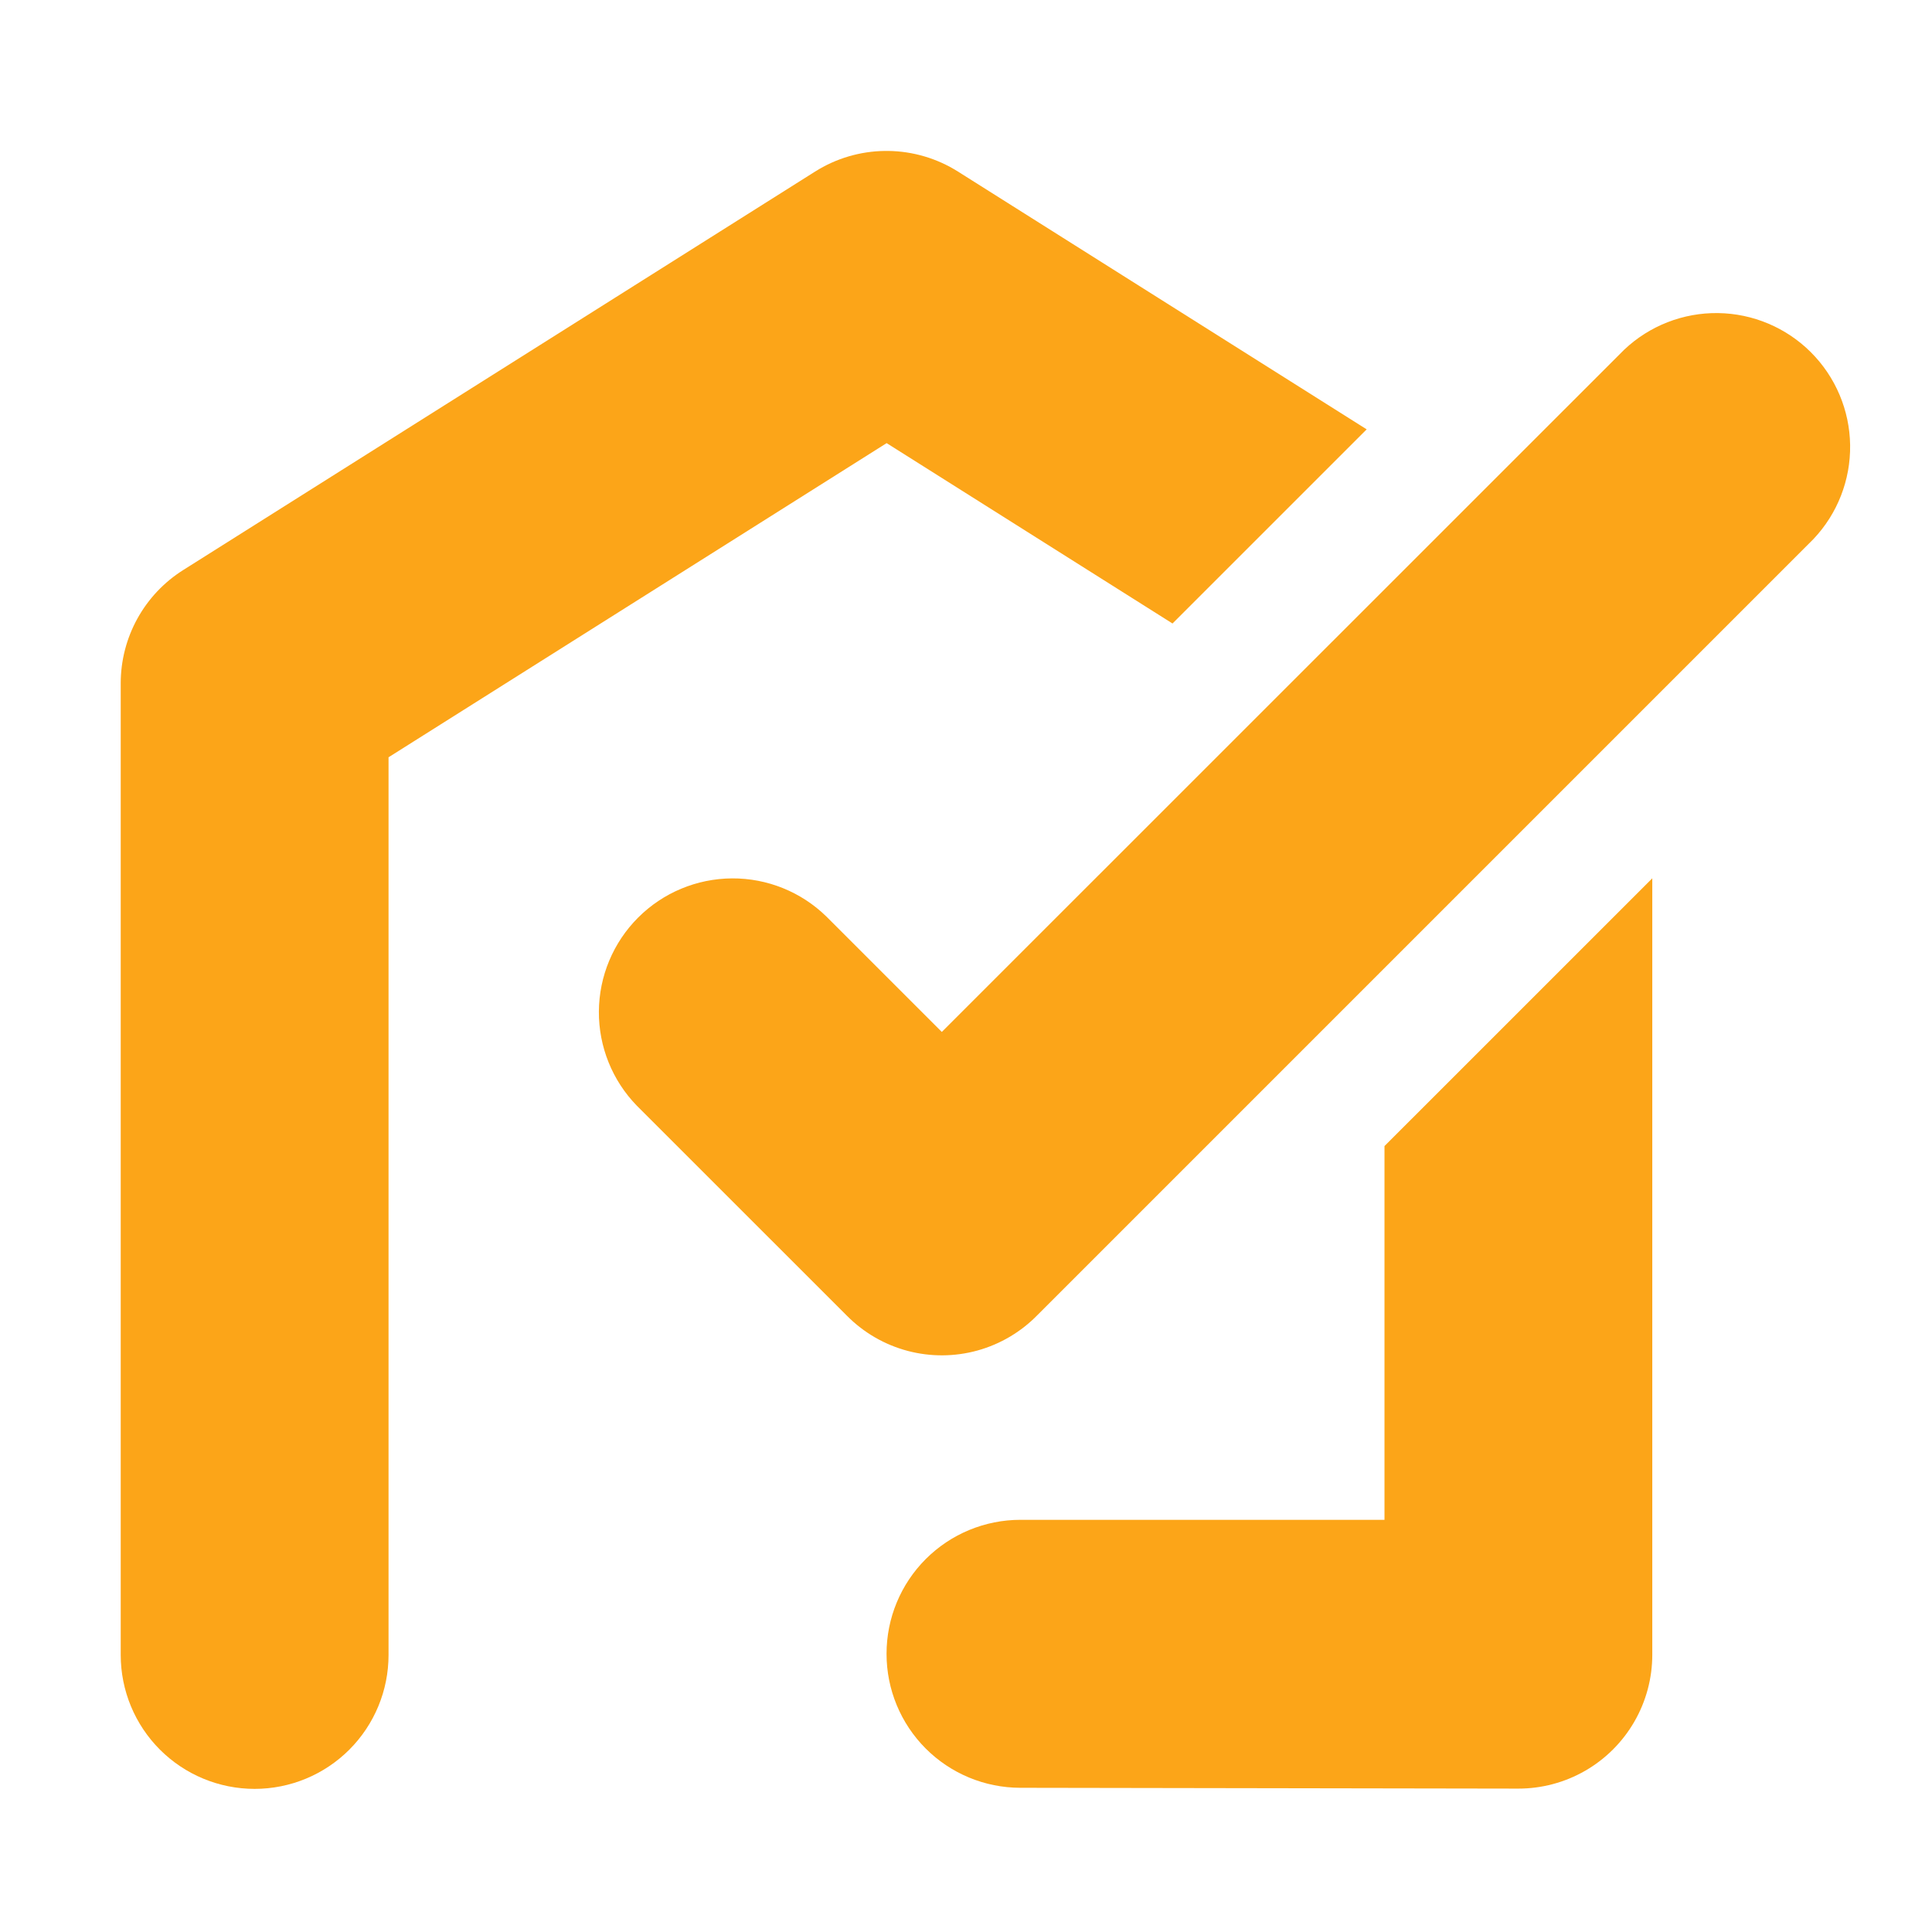
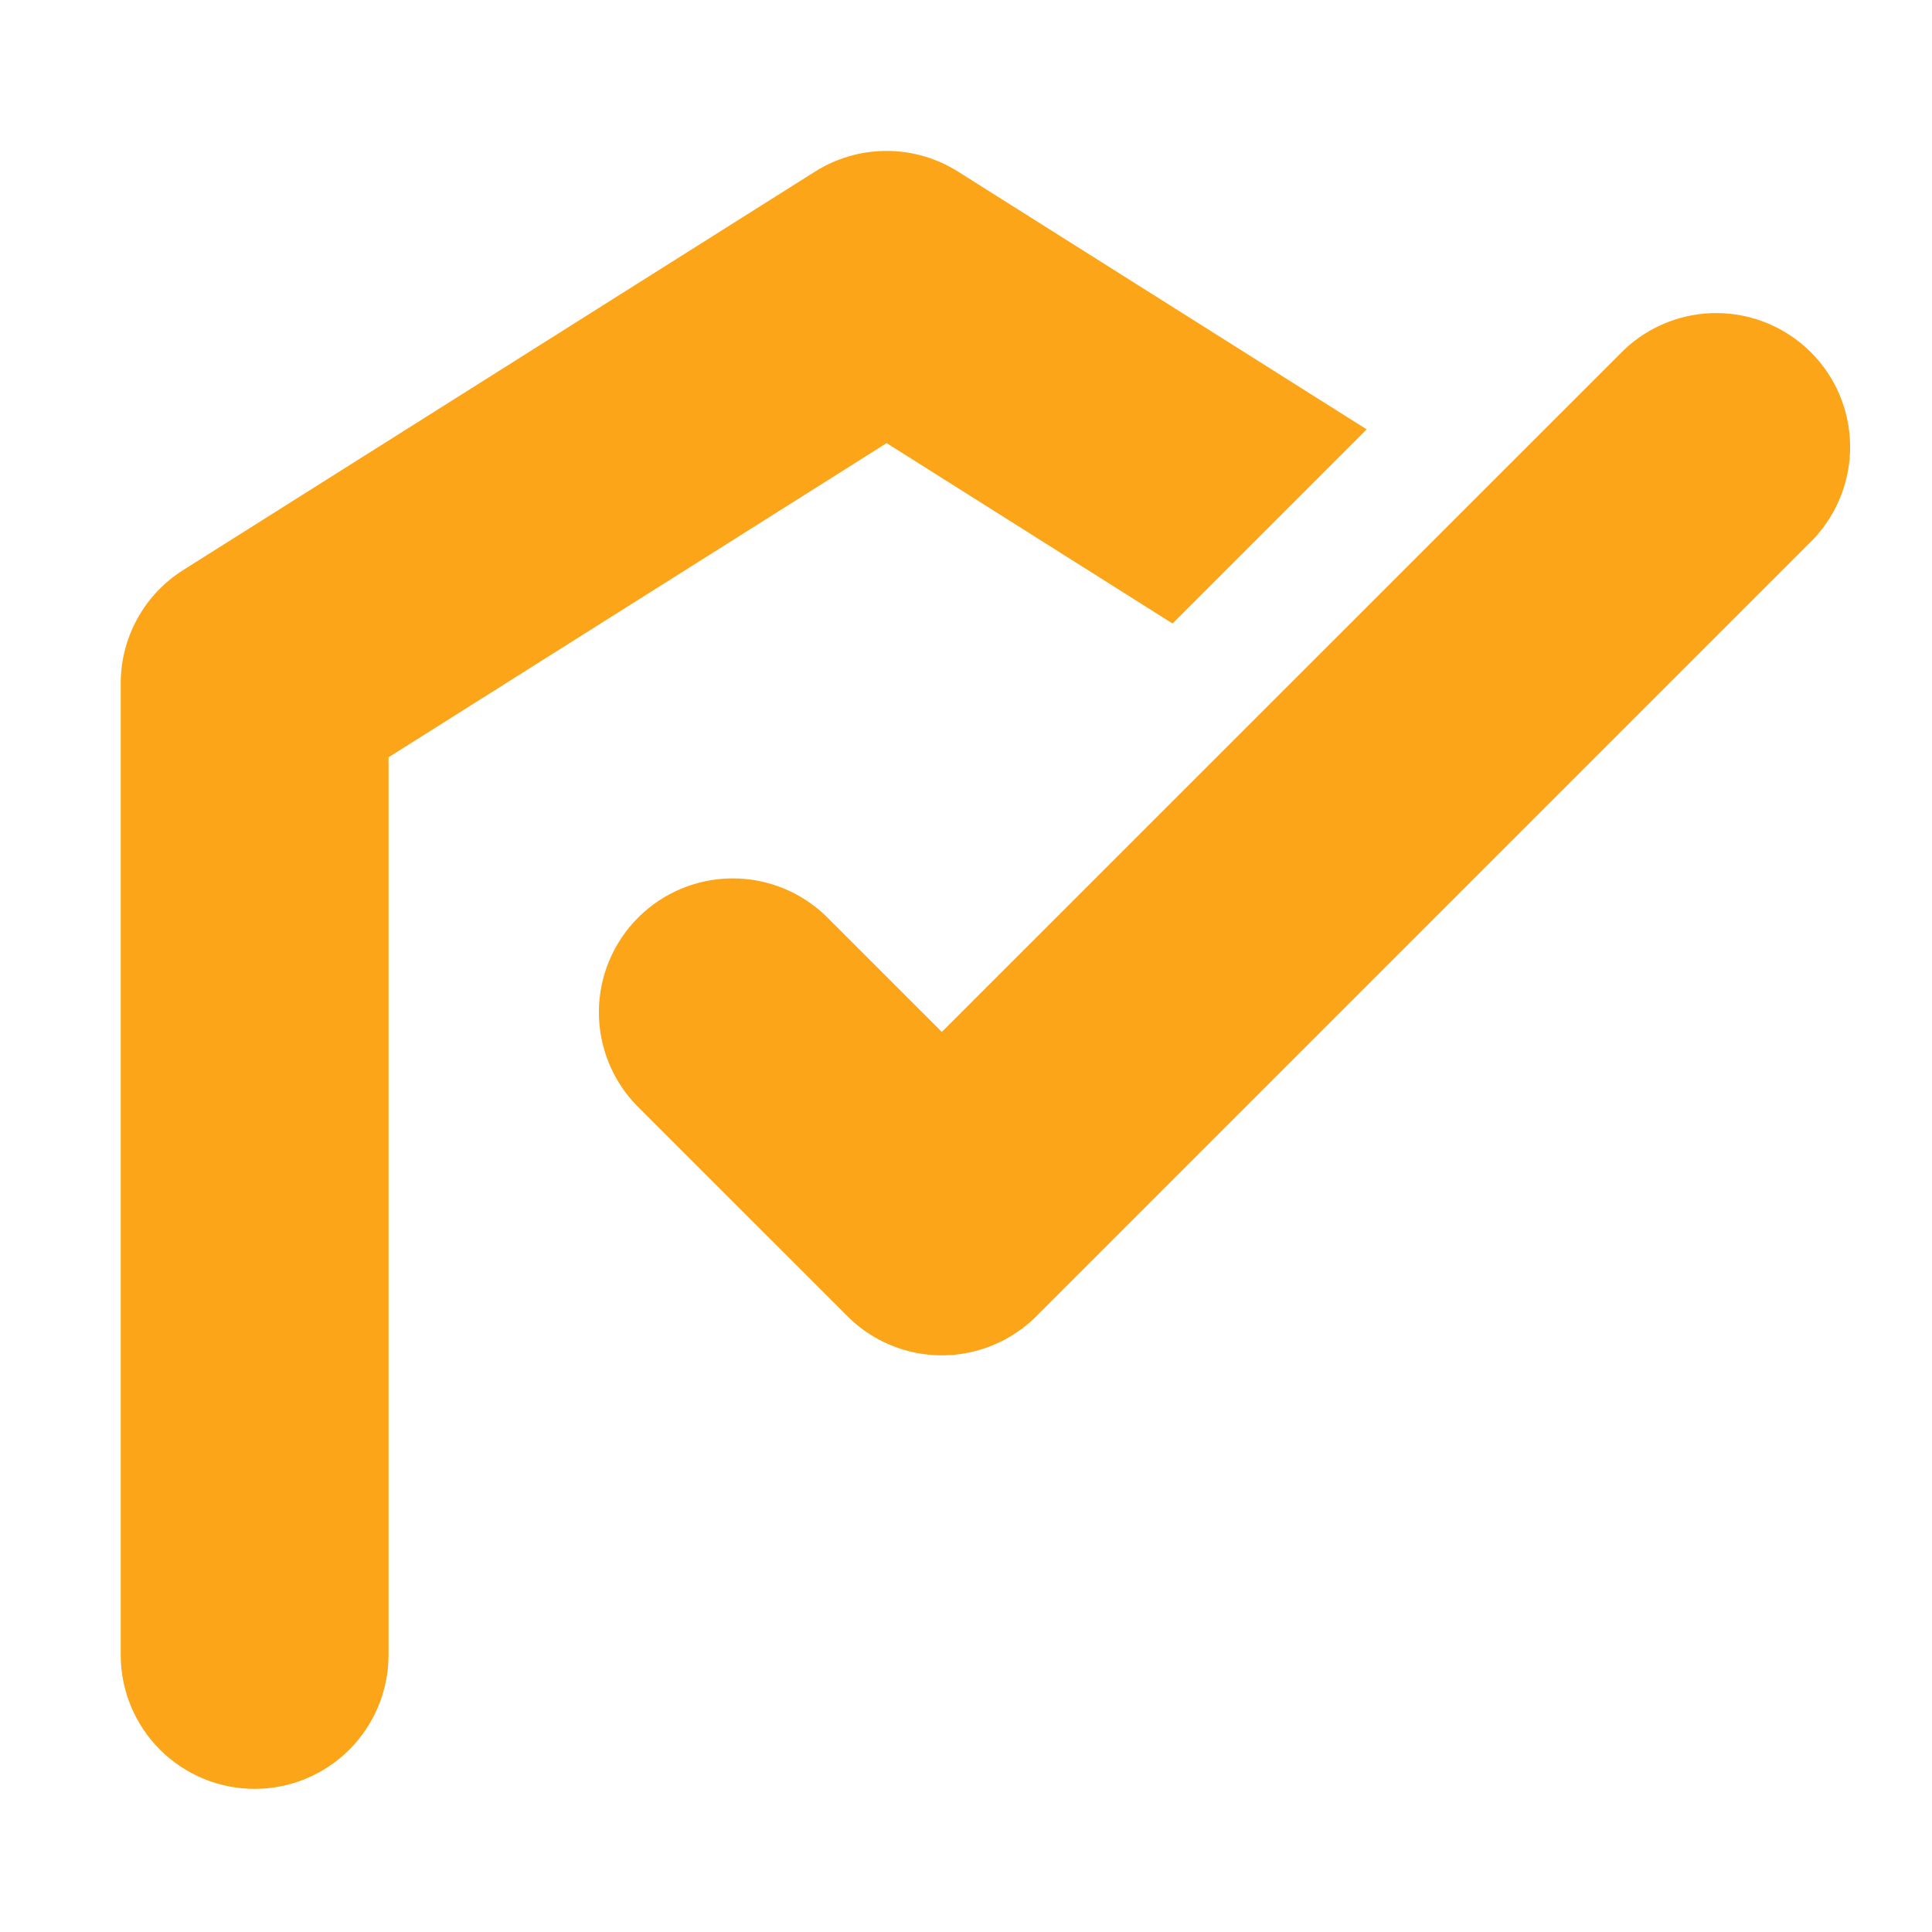
<svg xmlns="http://www.w3.org/2000/svg" xmlns:xlink="http://www.w3.org/1999/xlink" width="64" height="64" viewBox="0 0 64 64">
  <defs>
    <clipPath id="a">
      <path d="M71.069,7.67l-22.605,22.6-3.825-3.824a4.436,4.436,0,0,0-6.274,6.272l6.963,6.961a4.425,4.425,0,0,0,6.313-.039l25.7-25.7A4.436,4.436,0,0,0,71.069,7.67" transform="translate(-37.066 -6.372)" fill="none" />
    </clipPath>
    <linearGradient id="b" x1="-0.441" y1="1.683" x2="-0.426" y2="1.683" gradientUnits="objectBoundingBox">
      <stop offset="0" stop-color="#f38200" />
      <stop offset="1" stop-color="#fca518" />
    </linearGradient>
    <clipPath id="c">
      <path d="M43.336,0a4.433,4.433,0,0,0-2.313.684l-20.932,13.2a4.434,4.434,0,0,0-2.069,3.751V49.823a4.436,4.436,0,0,0,8.872,0V20.086l16.5-10.407,9.47,5.975,6.432-6.431L45.758.684A4.435,4.435,0,0,0,43.445,0Z" transform="translate(-18.023)" fill="none" />
    </clipPath>
    <linearGradient id="d" x1="-0.027" y1="1.396" x2="-0.015" y2="1.396" xlink:href="#b" />
    <clipPath id="e">
-       <path d="M65.09,37.913V50.294H53.031a4.436,4.436,0,0,0-4.436,4.435v.007a4.435,4.435,0,0,0,4.428,4.435l16.495.027a4.435,4.435,0,0,0,4.443-4.435V29.043Z" transform="translate(-48.595 -29.043)" fill="none" />
-     </clipPath>
+       </clipPath>
    <linearGradient id="f" x1="-0.85" y1="1.733" x2="-0.829" y2="1.733" xlink:href="#b" />
  </defs>
  <g transform="translate(-4096.192 -10451.133)">
    <path d="M0,0H64V64H0Z" transform="translate(4096.192 10451.133)" fill="none" />
    <g transform="translate(4100.192 10456.133)">
      <g transform="translate(15.801 5.286)">
        <g clip-path="url(#a)">
          <rect width="54.759" height="54.759" transform="translate(-17.933 17.496) rotate(-45)" fill="url(#b)" />
        </g>
      </g>
      <g clip-path="url(#c)">
        <rect width="67.555" height="67.555" transform="translate(-27.134 27.129) rotate(-45)" fill="url(#d)" />
      </g>
      <g transform="translate(25.368 24.095)">
        <g clip-path="url(#e)">
-           <rect width="39.267" height="39.267" transform="translate(-15.083 15.08) rotate(-45)" fill="url(#f)" />
-         </g>
+           </g>
      </g>
    </g>
  </g>
</svg>